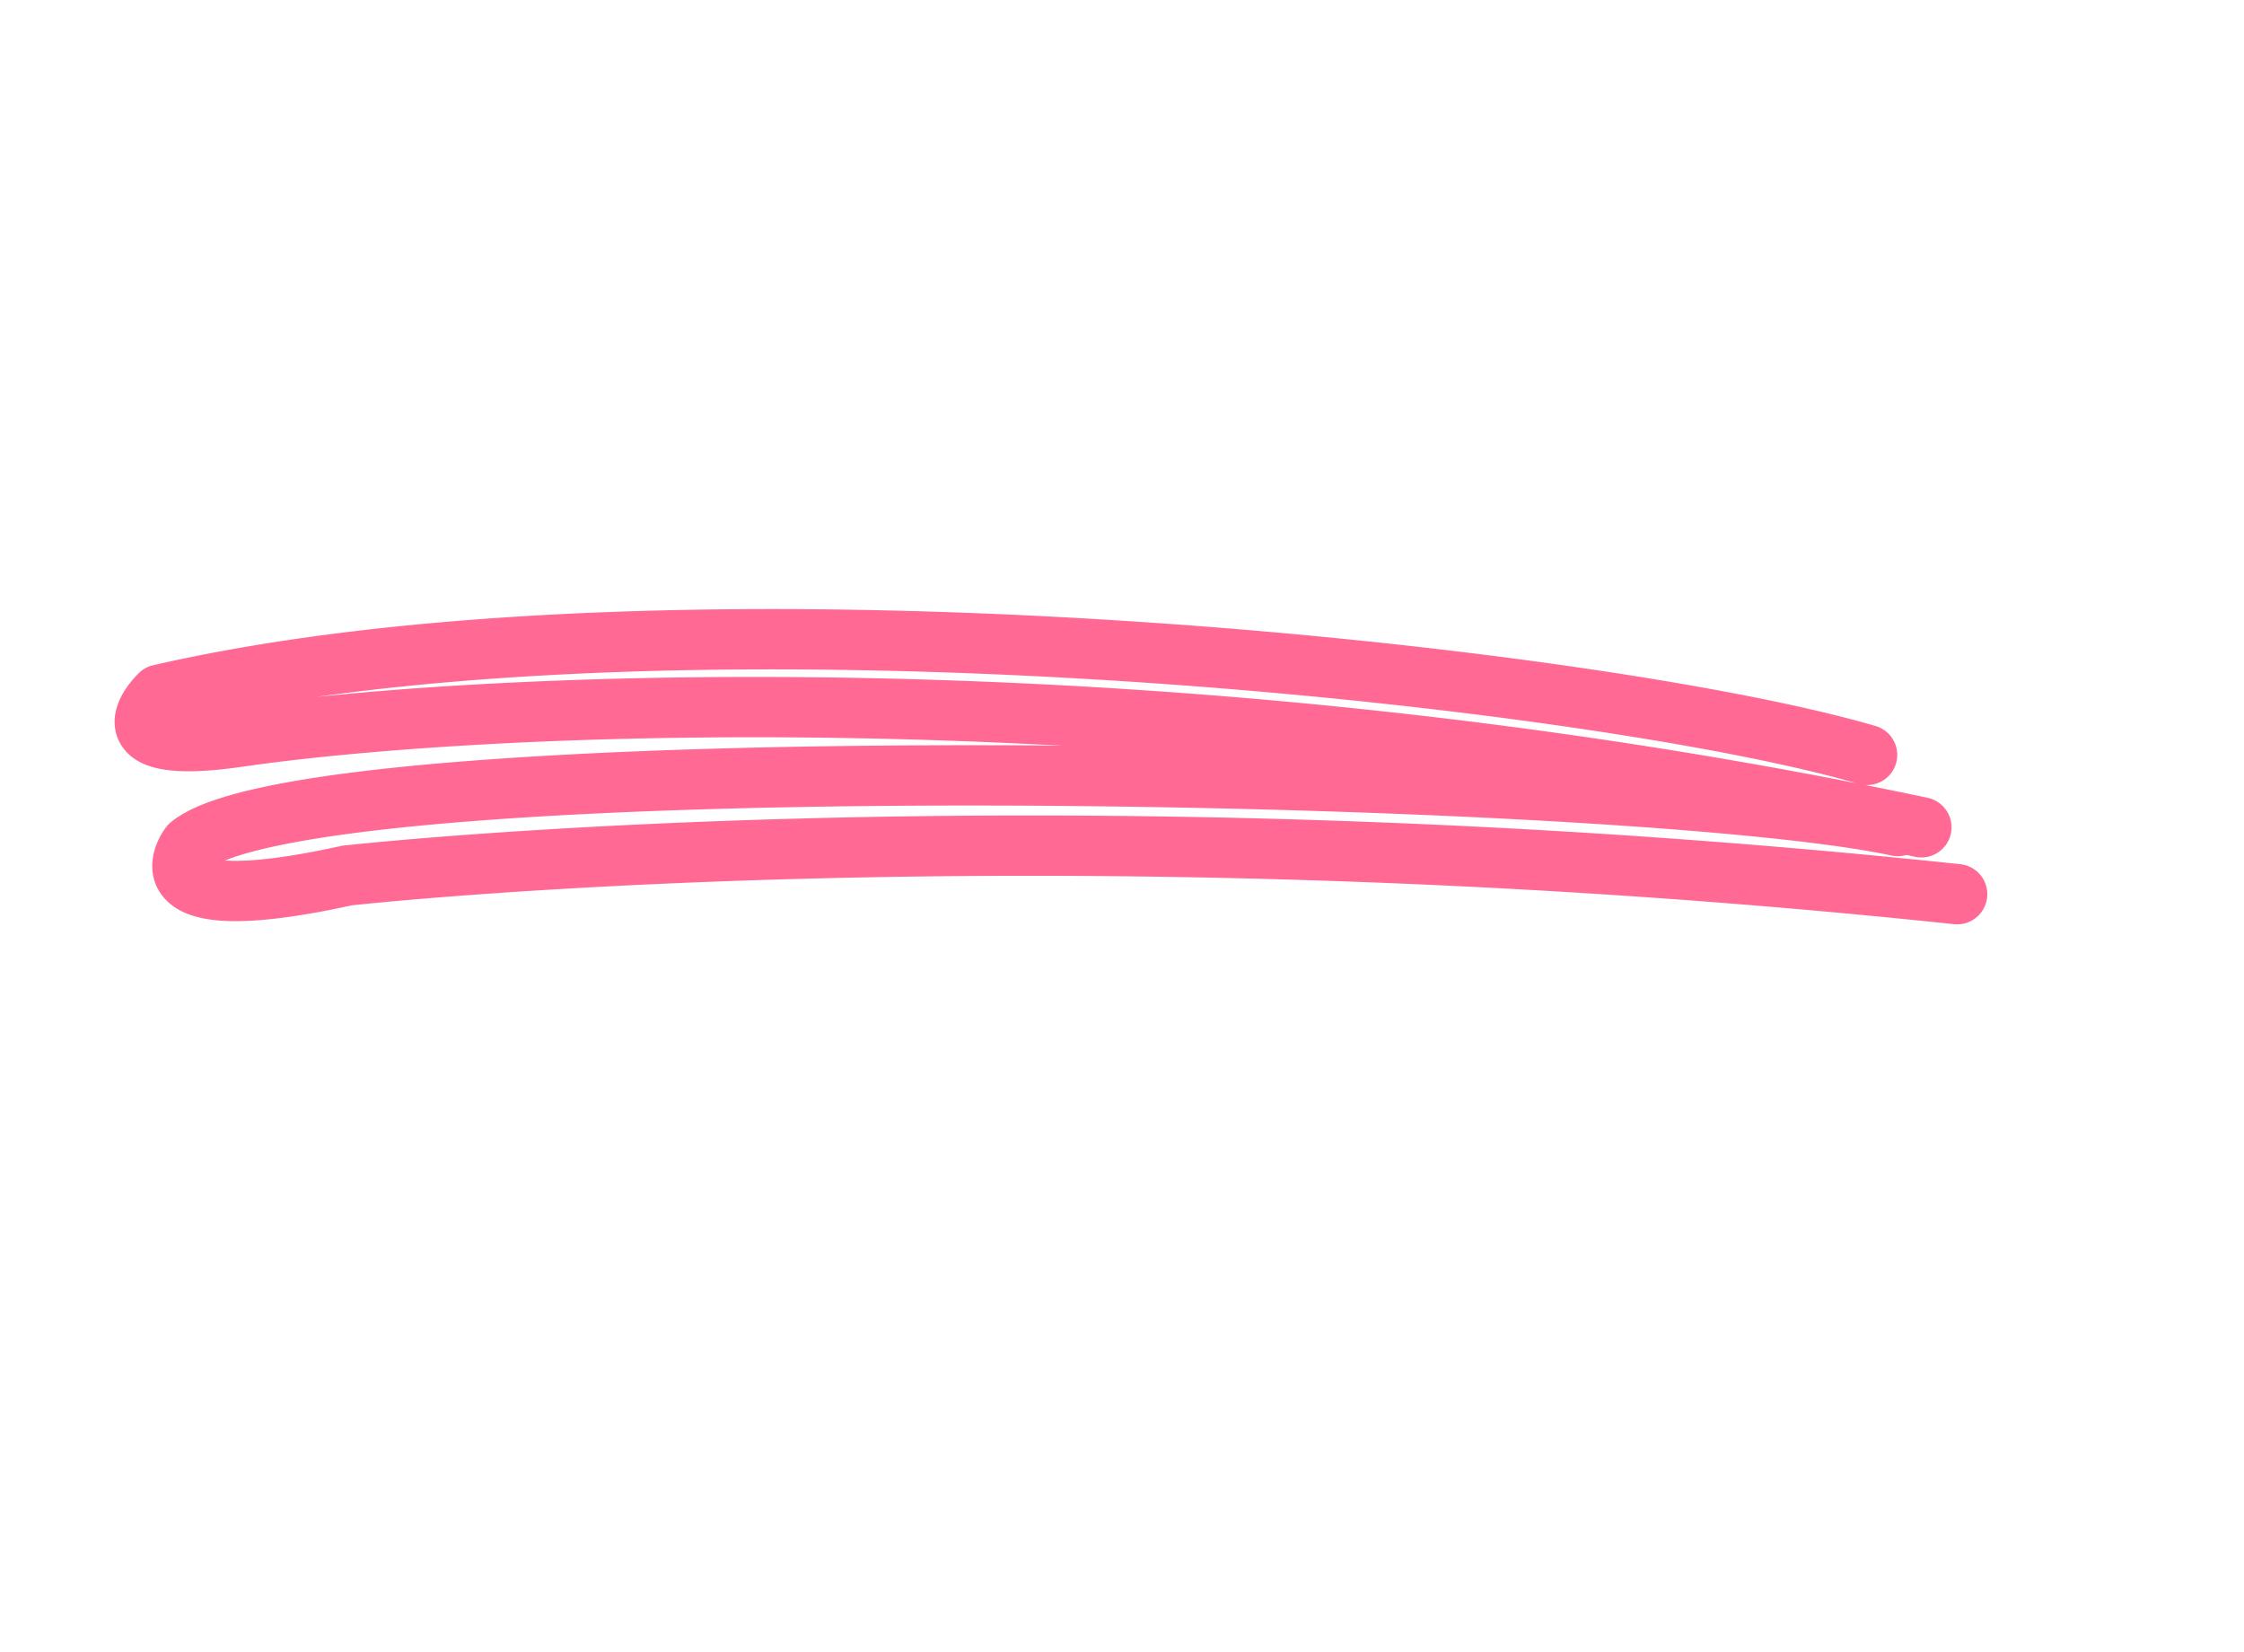
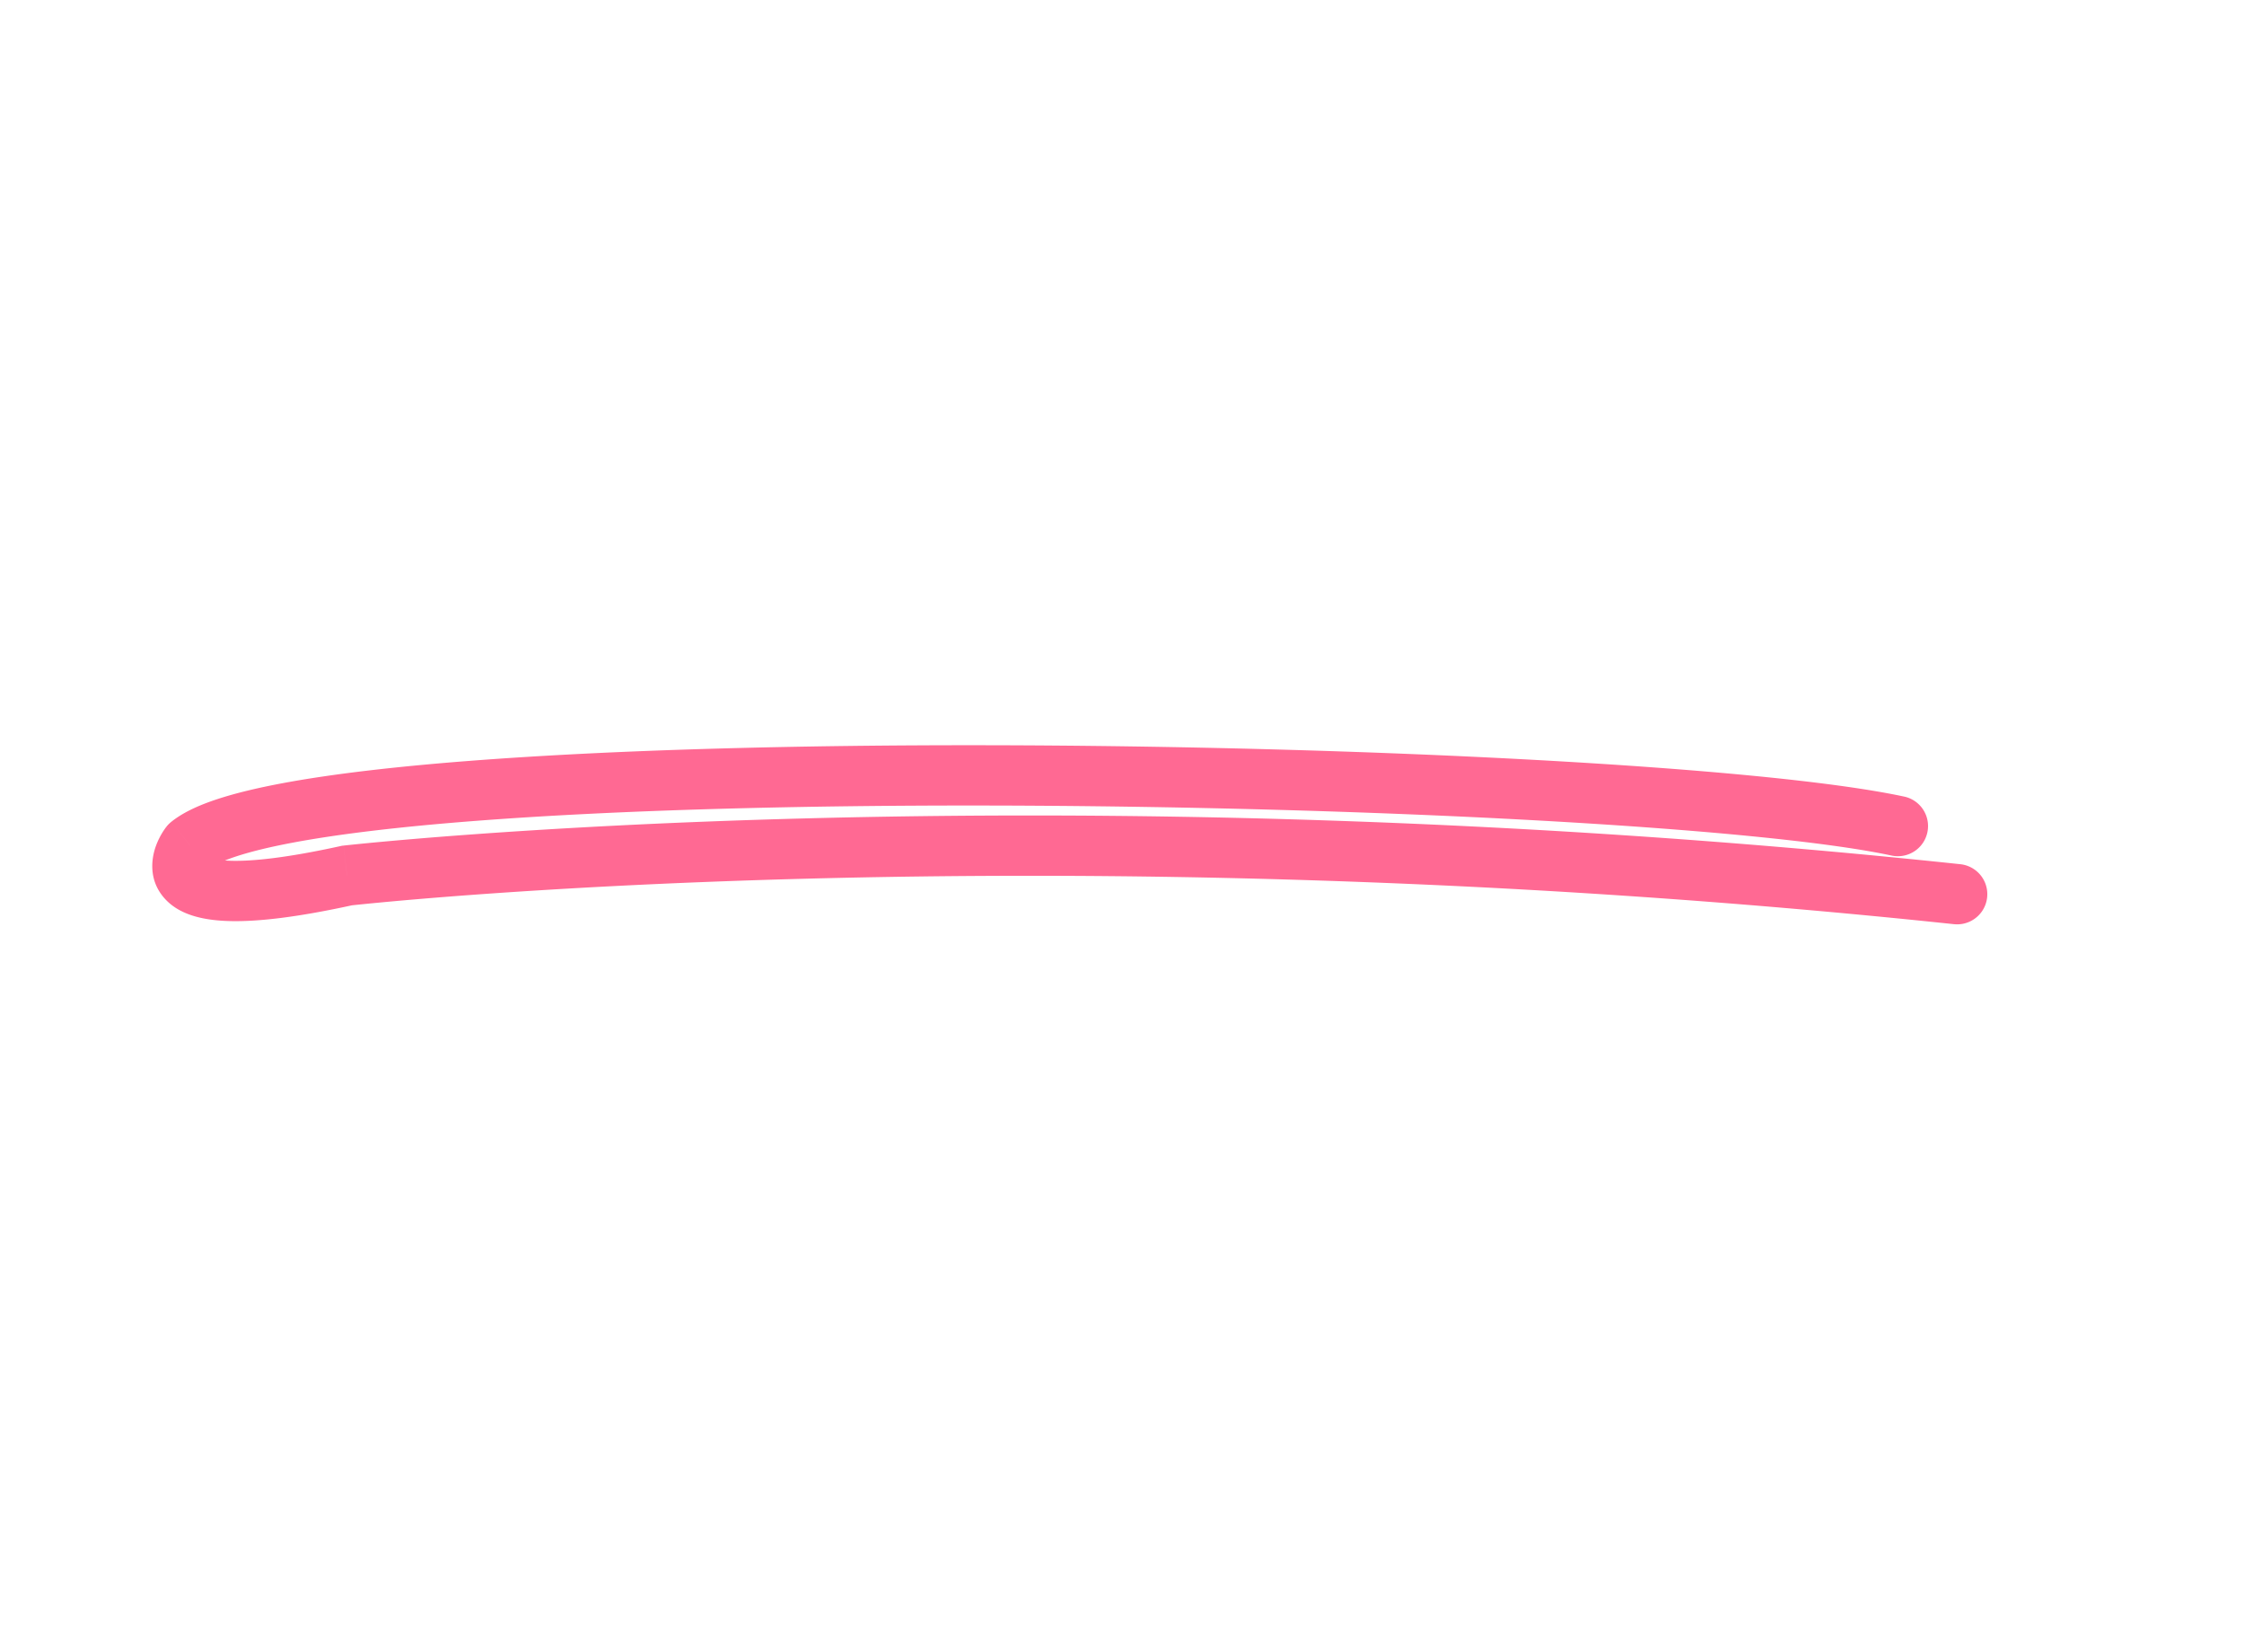
<svg xmlns="http://www.w3.org/2000/svg" width="186" height="137" fill="none">
-   <path fill="#FF6993" d="M154.054 64.992a2.5 2.5 0 0 0 1.407-4.798l-1.407 4.798Zm-140.796-7.4-.56-2.436c-.438.1-.84.317-1.165.627l1.725 1.81Zm6.5 3.5-.36-2.473.36 2.474ZM158.74 71.04a2.5 2.5 0 0 0 1.035-4.892l-1.035 4.892Zm-3.279-10.845c-11.35-3.329-36.068-7.093-63.298-8.784-27.234-1.692-57.357-1.336-79.465 3.746l1.12 4.873c21.392-4.917 50.936-5.312 78.035-3.629 27.103 1.684 51.385 5.42 62.201 8.592l1.407-4.798ZM13.258 57.593c-1.725-1.81-1.726-1.81-1.727-1.808l-.001.001-.005.004a3.9 3.9 0 0 0-.108.108 8.603 8.603 0 0 0-.872 1.044c-.365.516-1.197 1.795-1.02 3.338.103.91.542 1.751 1.292 2.383.69.58 1.527.892 2.348 1.064 1.614.34 3.874.287 6.952-.16l-.718-4.948c-2.922.424-4.474.37-5.205.215-.35-.073-.317-.131-.155.005.223.188.411.51.453.873.051.45-.156.528.136.115a3.622 3.622 0 0 1 .353-.423l.014-.013-.003.002-.004.004-.002.003h-.002c0 .002-.001.002-1.726-1.807Zm6.86 5.974c20.4-2.962 76.536-5.662 138.622 7.472l1.035-4.892C97.062 52.88 40.331 55.58 19.399 58.619l.718 4.948Z" />
  <path fill="#FF6993" d="M156.787 70.936a2.5 2.5 0 1 0 1.047-4.89l-1.047 4.89Zm-141.03-.843-1.572-1.943a2.5 2.5 0 0 0-.403.412l1.976 1.531Zm13.001 2.5-.28-2.484-.13.014-.126.028.536 2.442Zm133.221 4.034a2.5 2.5 0 0 0 .527-4.972l-.527 4.972Zm-4.145-10.58c-5.864-1.257-17.063-2.299-30.557-3.039-13.556-.743-29.605-1.19-45.27-1.218-15.66-.029-30.98.36-43.07 1.294-6.04.466-11.326 1.072-15.466 1.843-2.07.386-3.9.821-5.419 1.318-1.47.481-2.855 1.085-3.867 1.905l3.146 3.886c.3-.243.993-.619 2.277-1.039 1.234-.404 2.832-.791 4.778-1.154 3.89-.724 8.976-1.314 14.935-1.774 11.907-.92 27.083-1.308 42.676-1.28 15.586.03 31.545.474 45.007 1.212 13.524.741 24.353 1.771 29.783 2.935l1.047-4.89ZM15.758 70.093a216.72 216.72 0 0 0-1.978-1.529l-.003.004-.005.006-.011.015a2.488 2.488 0 0 0-.107.147 6.137 6.137 0 0 0-.76 1.488c-.312.906-.636 2.716.75 4.267 1.222 1.367 3.202 1.825 5.43 1.878 2.351.056 5.637-.328 10.22-1.334l-1.072-4.884c-4.417.97-7.256 1.261-9.03 1.219-1.897-.045-2.042-.46-1.82-.211.386.432.187.876.249.696a1.163 1.163 0 0 1 .137-.262c.002-.004.002-.003-.002.002l-.008.011a.322.322 0 0 1-.006.008l-.004.005-.002.003c-.001.001-.002.002-1.978-1.529Zm13 2.5.28 2.484h.01l.028-.004a38.26 38.26 0 0 1 .605-.064c.432-.045 1.08-.11 1.931-.19 1.705-.161 4.23-.382 7.502-.623 6.543-.48 16.065-1.04 27.958-1.348 23.79-.617 57.048-.23 94.908 3.78l.527-4.973c-38.124-4.038-71.608-4.426-95.565-3.805-11.98.31-21.581.874-28.195 1.36a375.79 375.79 0 0 0-7.603.63 212.924 212.924 0 0 0-2.618.263l-.034.004-.01.001a.03.03 0 0 0-.002 0c-.001 0-.002 0 .28 2.485Z" />
</svg>